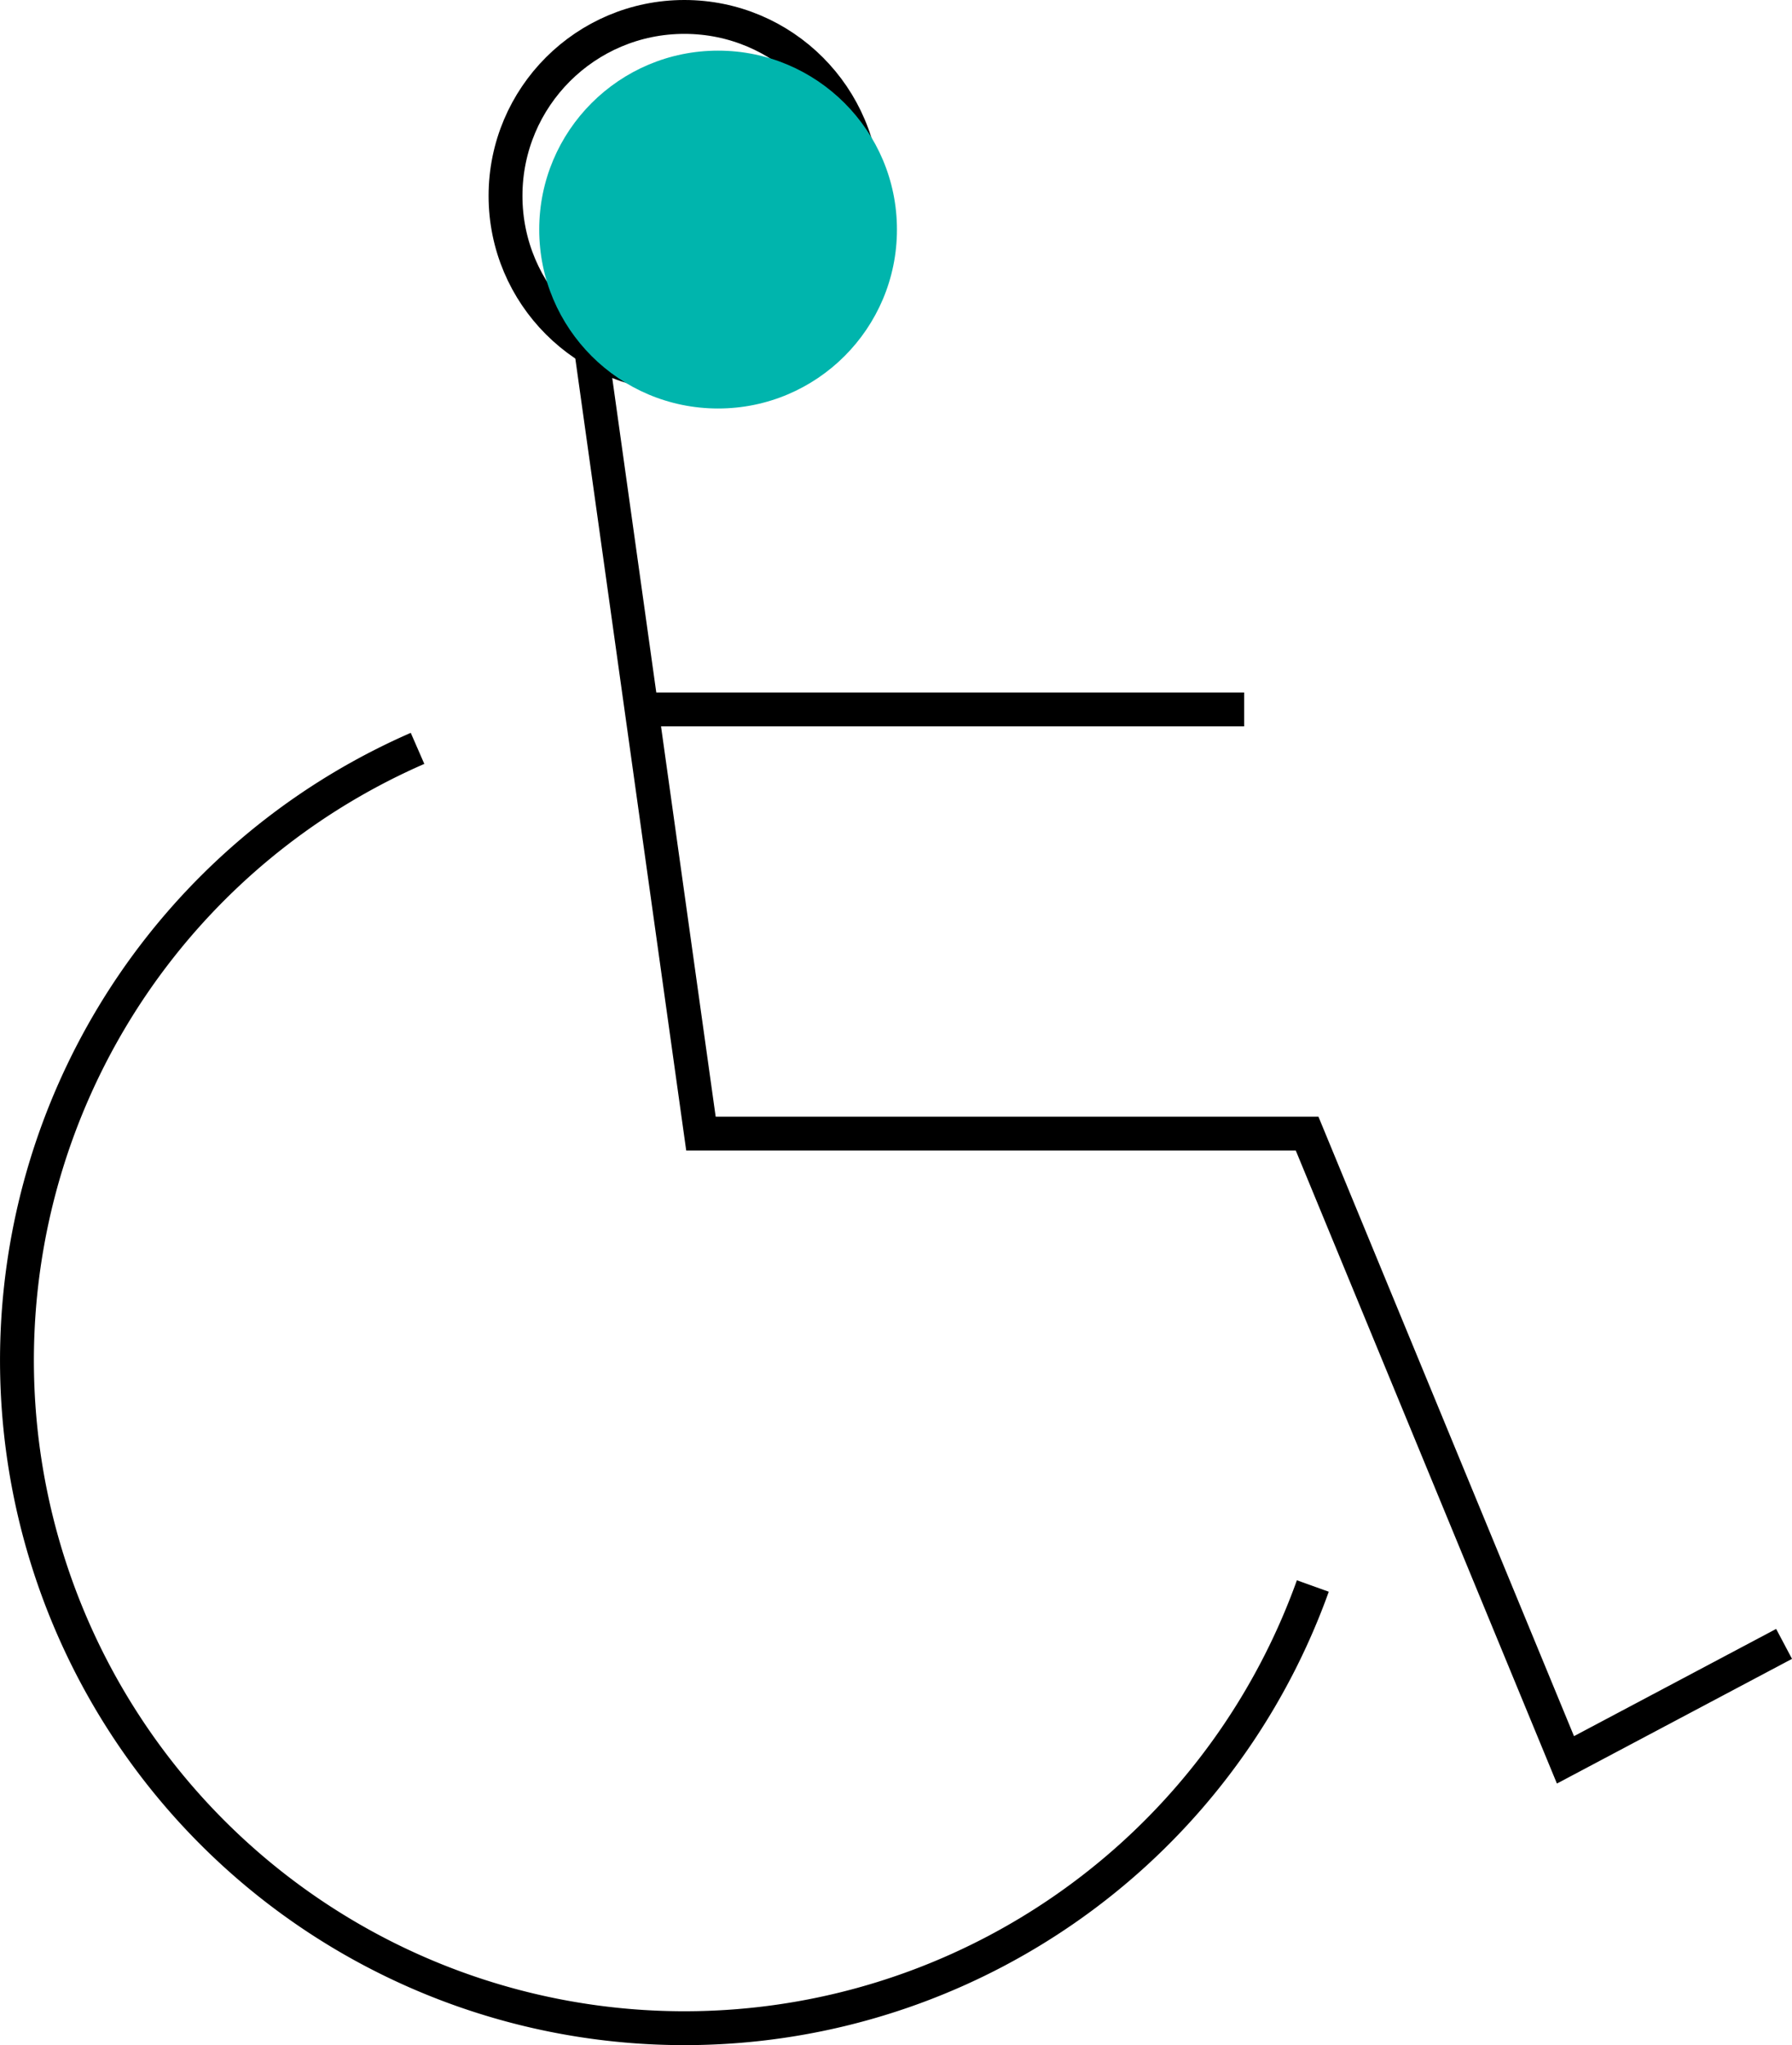
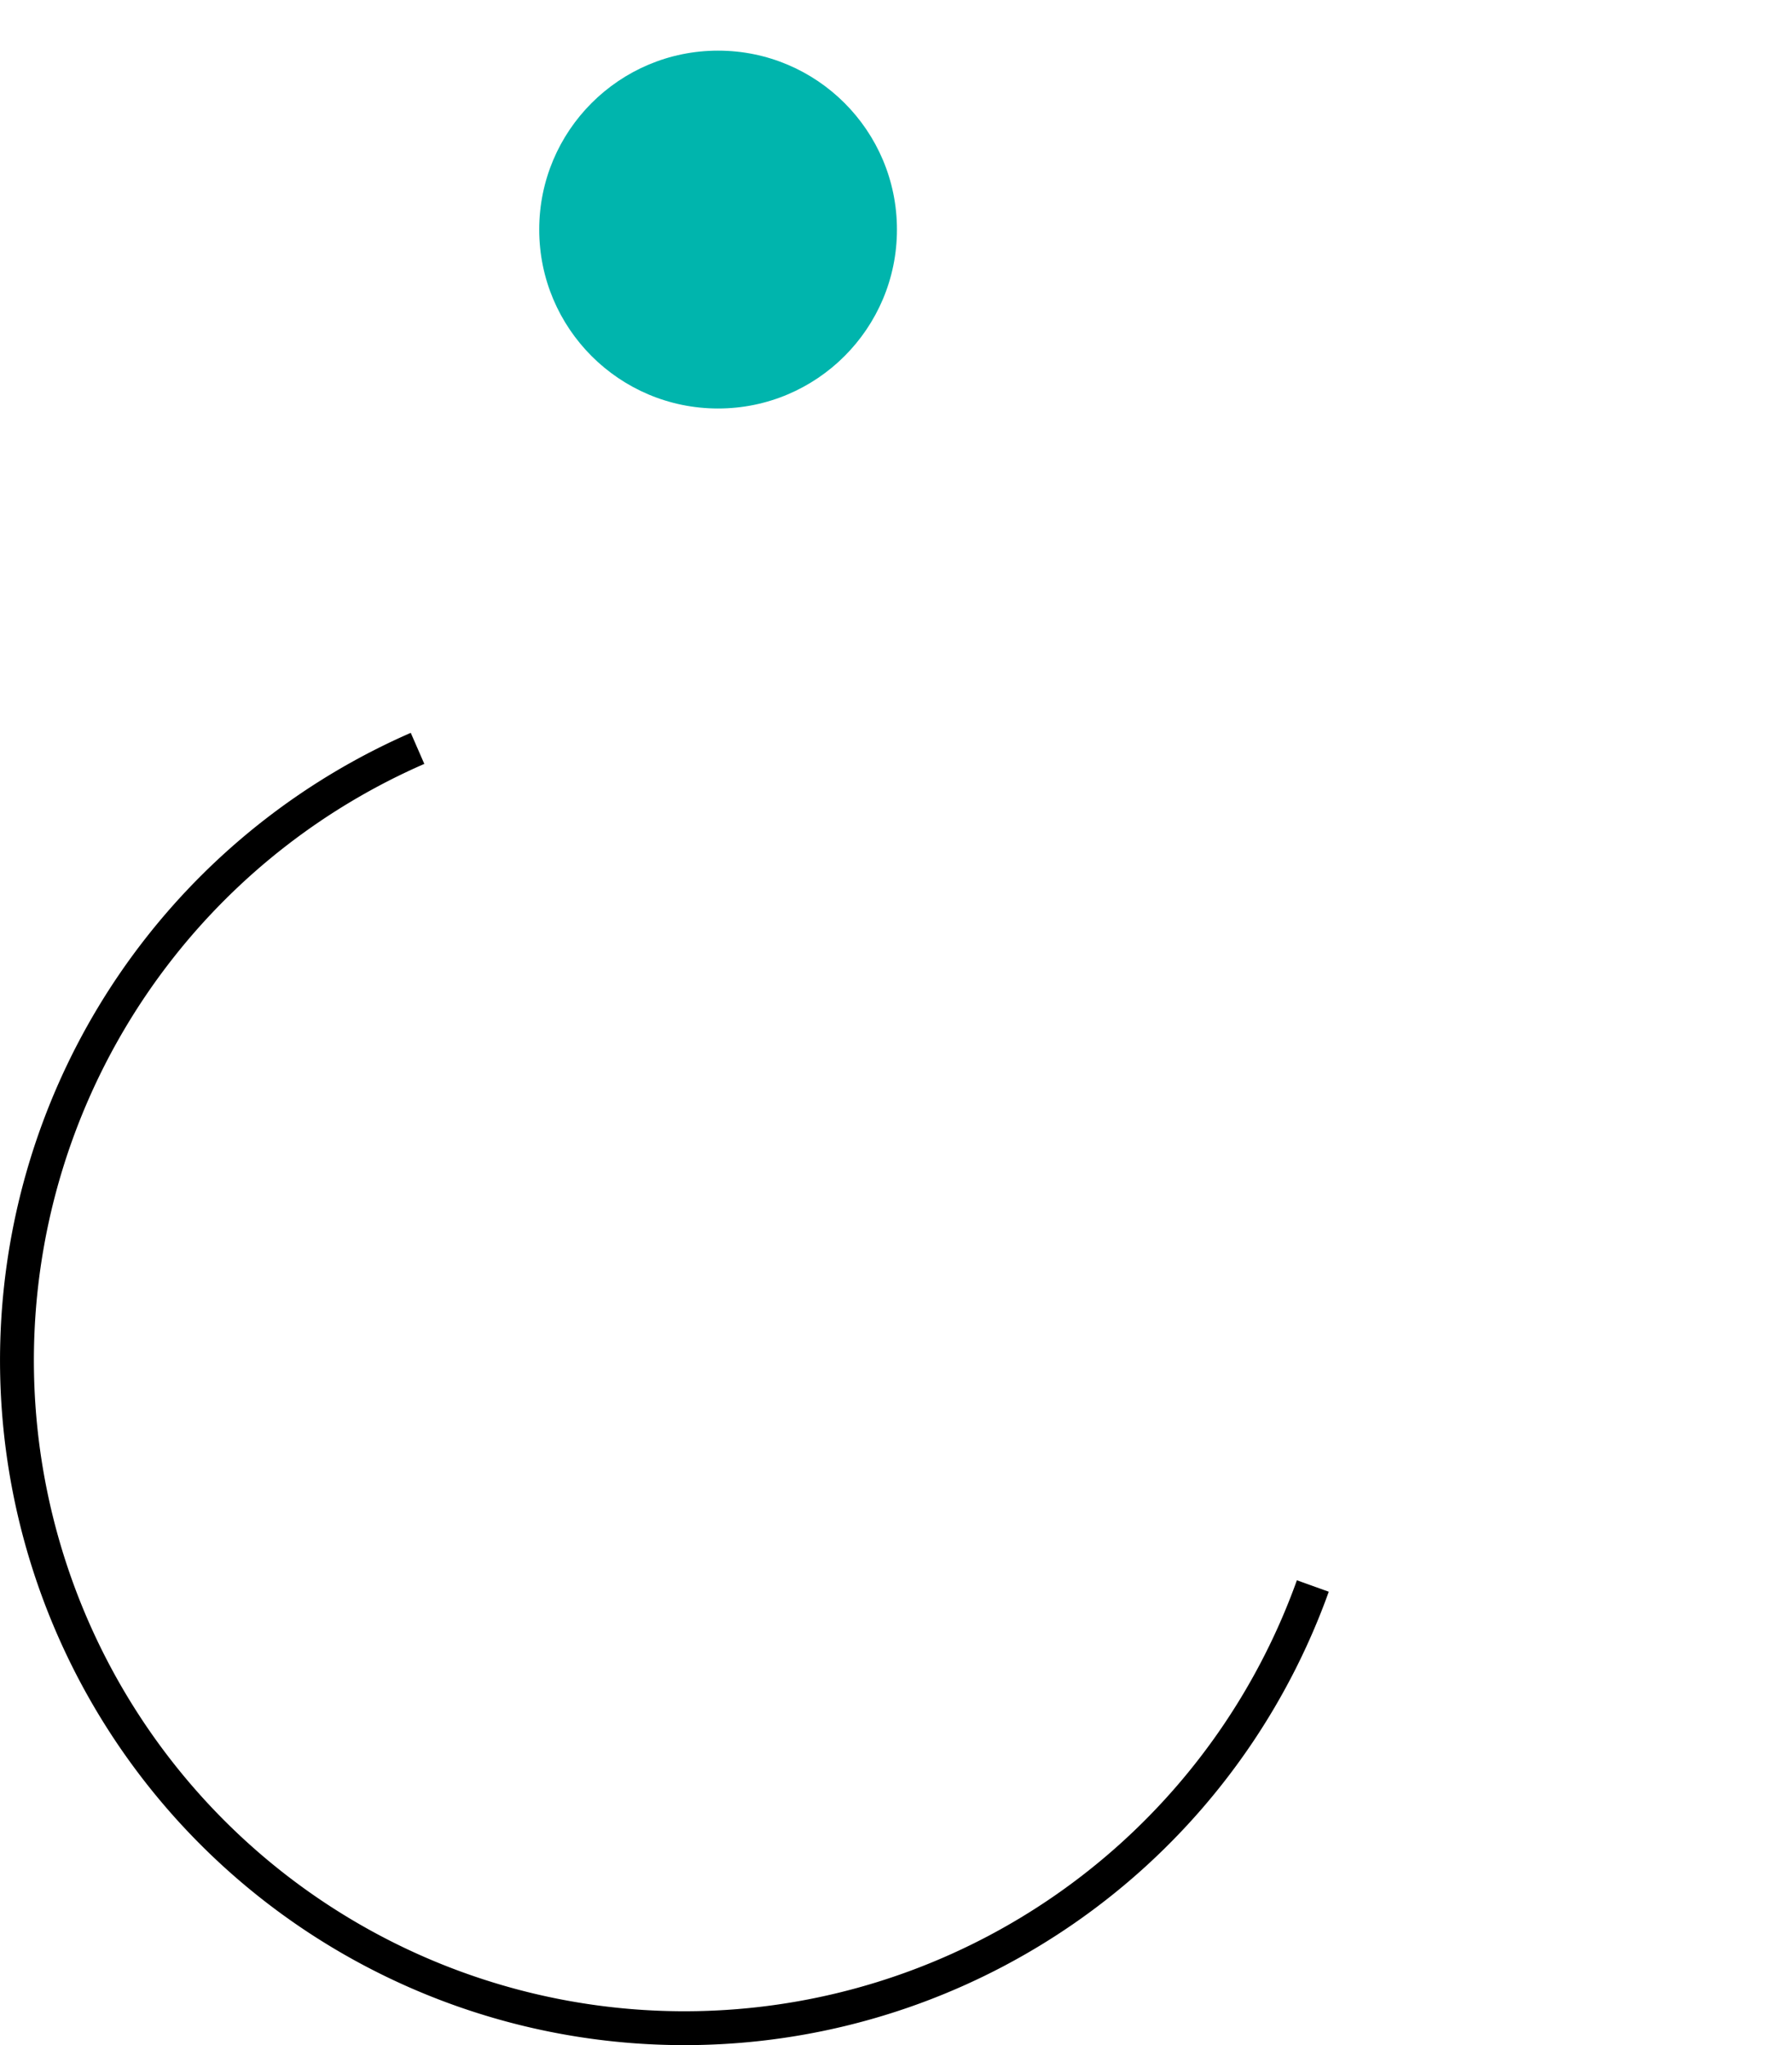
<svg xmlns="http://www.w3.org/2000/svg" width="52.918" height="60.372" viewBox="0 0 52.918 60.372">
  <defs>
    <style>.a{fill:none;stroke:#000;stroke-miterlimit:10;}.b{fill:#00b5ad;mix-blend-mode:multiply;isolation:isolate;}</style>
  </defs>
  <g transform="translate(0.35 0.35)">
    <g transform="translate(0.15 0.15)">
-       <circle class="a" cx="5.282" cy="5.282" r="5.282" transform="translate(14.428)" />
-       <path class="a" d="M5.681,3.342,8.928,26.523h17.9l7.629,18.487,6.456-3.423" transform="translate(11.271 6.441)" />
-       <line class="a" x2="17.795" transform="translate(18.445 20.442)" />
      <path class="a" d="M38.418,31.922A19.713,19.713,0,1,1,11.98,7.195" transform="translate(-0.15 14.397)" />
    </g>
    <circle class="b" cx="5.282" cy="5.282" r="5.282" transform="translate(15.573 1.145)" />
  </g>
</svg>